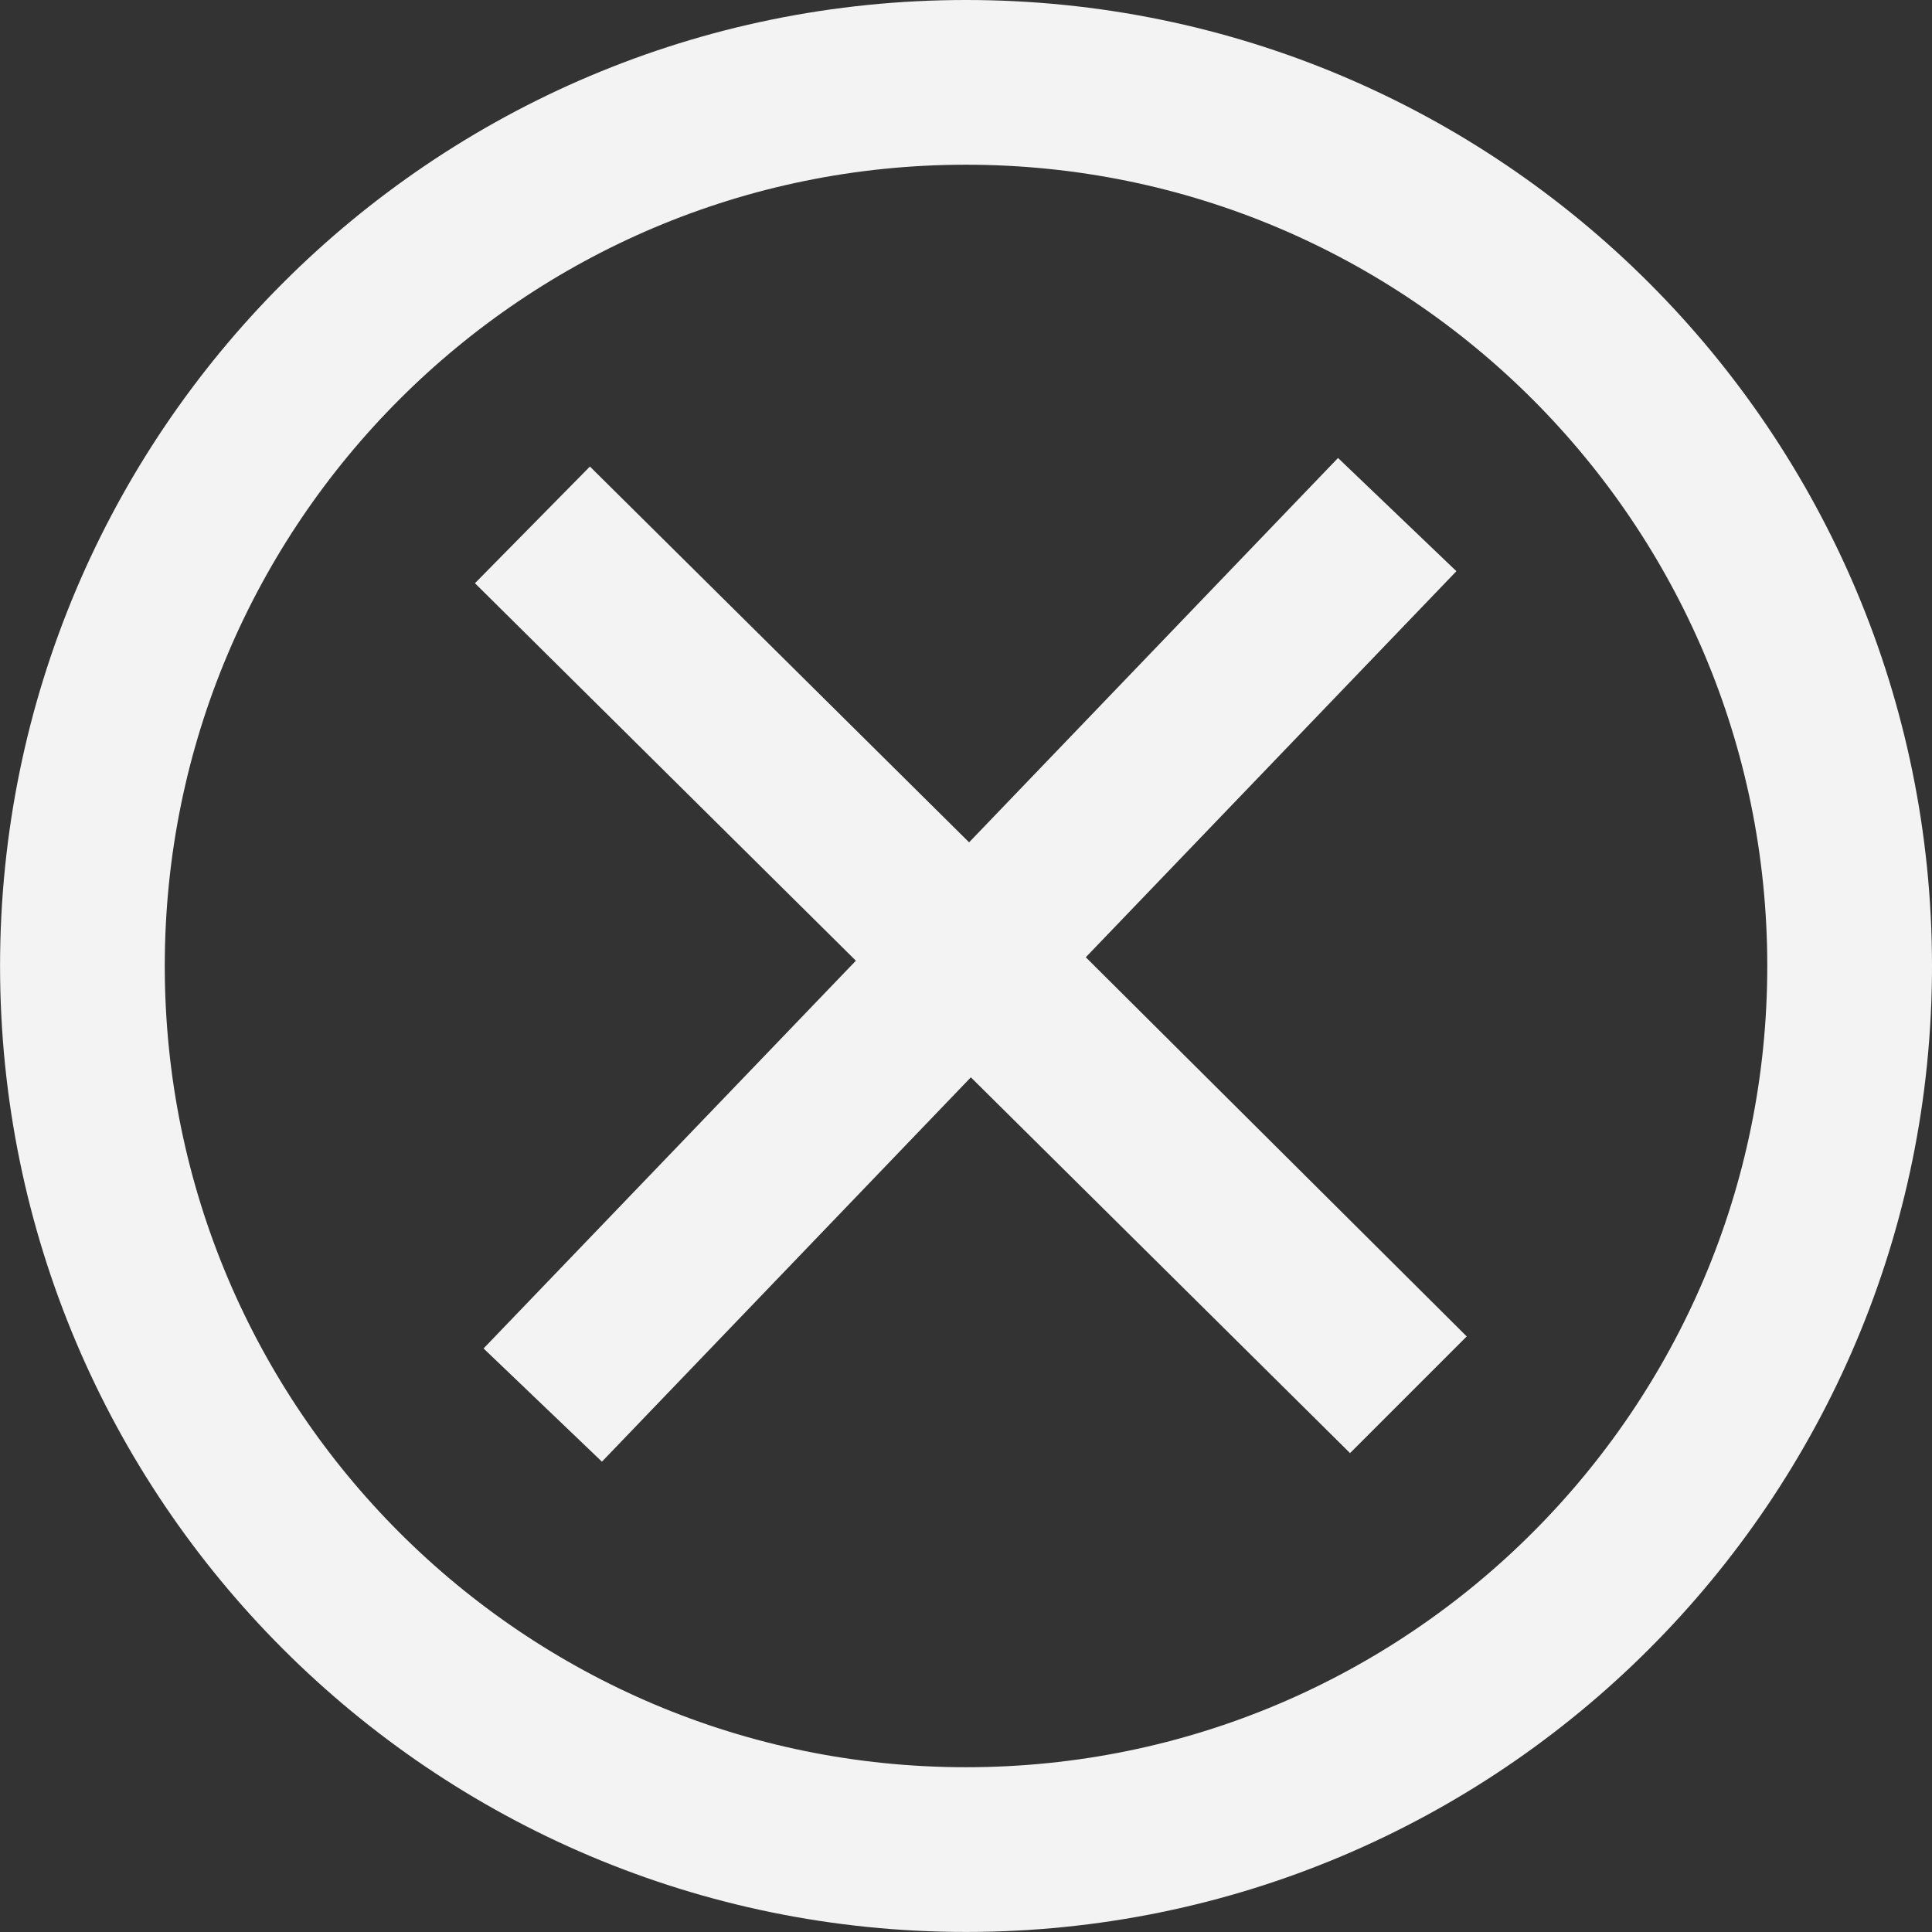
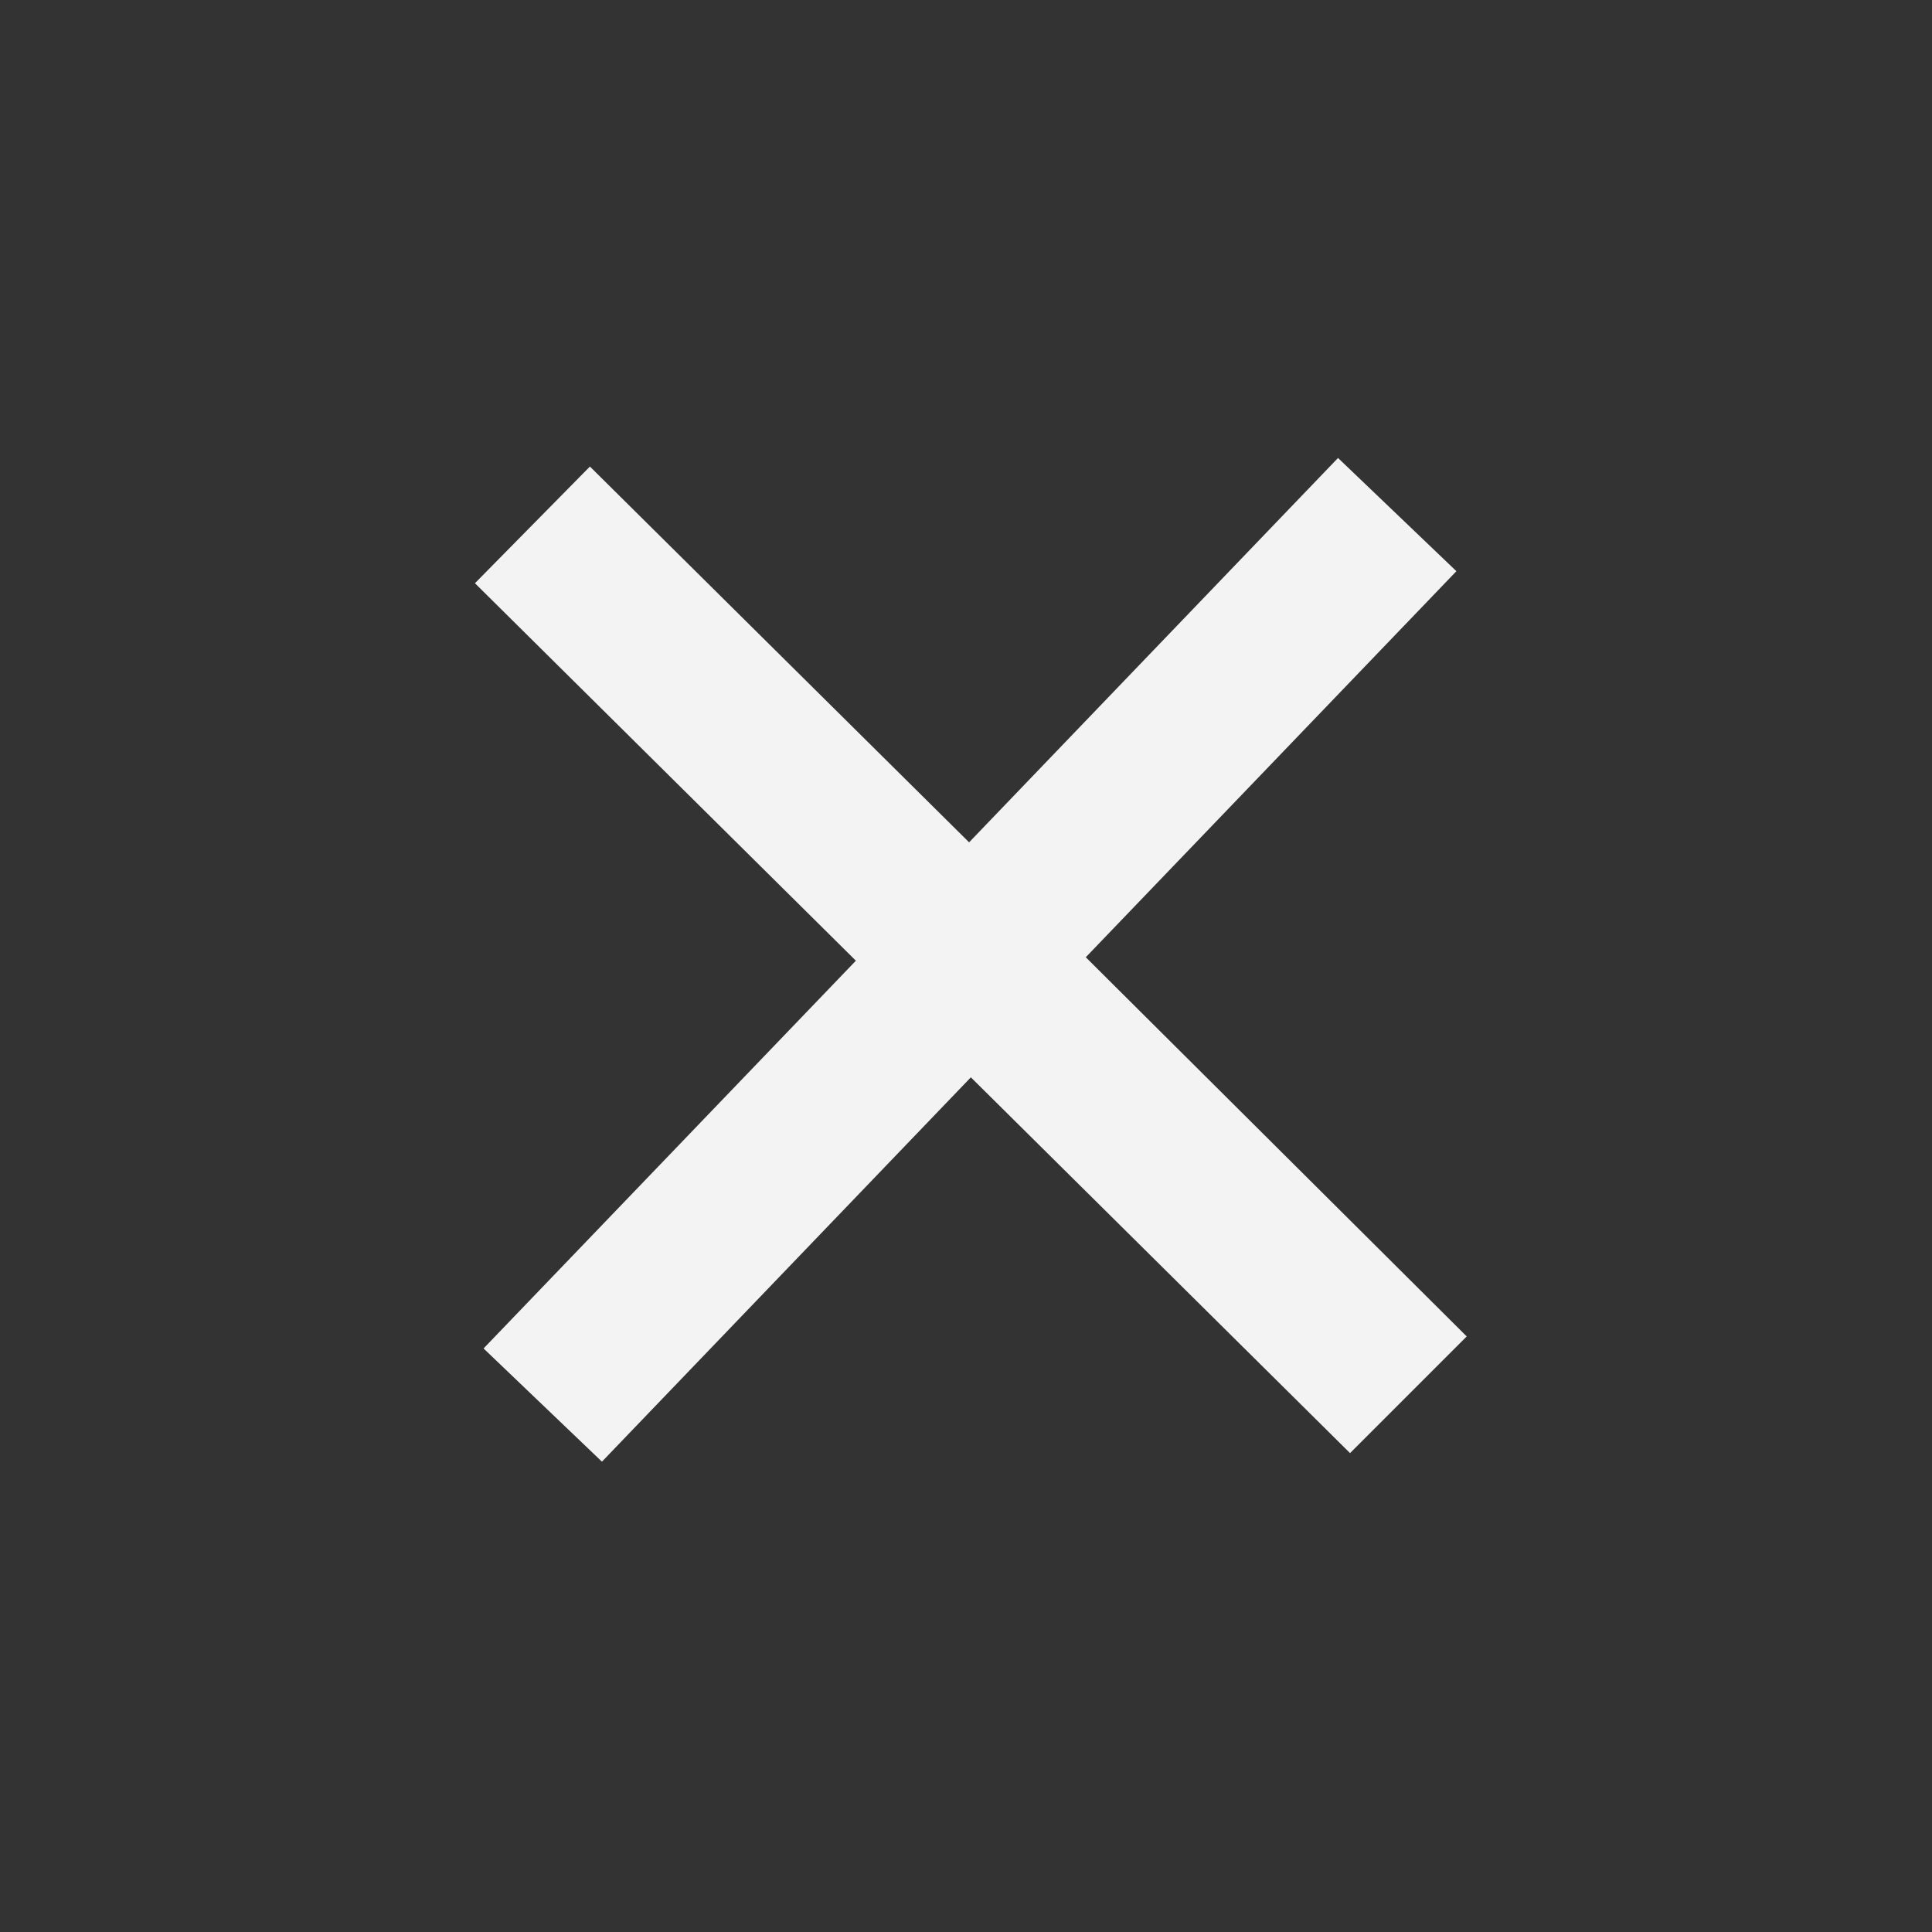
<svg xmlns="http://www.w3.org/2000/svg" xmlns:ns1="http://www.inkscape.org/namespaces/inkscape" xmlns:ns2="http://sodipodi.sourceforge.net/DTD/sodipodi-0.dtd" width="35.187" height="35.187" id="svg4603" version="1.1" ns1:version="0.48.4 r9943 custom" ns2:docname="LightBlueClose.svg">
  <rect width="100%" height="100%" fill="#333333" stroke="none" />
  <defs id="defs4605">
    <ns1:path-effect is_visible="true" id="path-effect5153" effect="spiro" />
    <ns1:path-effect effect="spiro" id="path-effect5149" is_visible="true" />
    <ns1:path-effect effect="spiro" id="path-effect4613" is_visible="true" />
  </defs>
  <ns2:namedview id="base" pagecolor="#ffffff" bordercolor="#666666" borderopacity="1.0" ns1:pageopacity="0.0" ns1:pageshadow="2" ns1:zoom="14.217822" ns1:cx="36.686715" ns1:cy="7.8005261" ns1:document-units="px" ns1:current-layer="layer1" showgrid="false" fit-margin-top="0" fit-margin-left="0" fit-margin-right="0" fit-margin-bottom="0" showborder="false" ns1:showpageshadow="false" ns1:window-width="1440" ns1:window-height="852" ns1:window-x="0" ns1:window-y="22" ns1:window-maximized="0" />
  <g ns1:label="Layer 1" ns1:groupmode="layer" id="layer1" transform="translate(-503.693,-574.971)">
-     <path ns2:type="arc" style="fill:none;stroke:#f3f3f3;stroke-width:3;stroke-miterlimit:4;stroke-opacity:1;stroke-dasharray:none" id="path5145" ns2:cx="526.29688" ns2:cy="596.81512" ns2:rx="16.093313" ns2:ry="16.093313" d="m 542.39,596.815 c 0,8.888 -7.205,16.093 -16.093,16.093 -8.888,0 -16.093,-7.205 -16.093,-16.093 0,-8.888 7.205,-16.093 16.093,-16.093 8.888,0 16.093,7.205 16.093,16.093 z" transform="translate(-5.01,-4.251)" />
    <path style="font-size:medium;font-style:normal;font-variant:normal;font-weight:normal;font-stretch:normal;text-indent:0;text-align:start;text-decoration:none;line-height:normal;letter-spacing:normal;word-spacing:normal;text-transform:none;direction:ltr;block-progression:tb;writing-mode:lr-tb;text-anchor:start;baseline-shift:baseline;color:#000000;fill:#f3f3f3;fill-opacity:1;stroke:none;stroke-width:3;marker:none;visibility:visible;display:inline;overflow:visible;enable-background:accumulate;font-family:Sans;-inkscape-font-specification:Sans" d="m 528.062,583.312 -6.719,7 -6.906,-6.844 -2.094,2.125 6.938,6.875 -6.781,7.062 2.156,2.062 6.719,-7 6.906,6.844 2.125,-2.125 -6.938,-6.906 6.75,-7.031 -2.156,-2.062 z" id="path5151" ns1:connector-curvature="0" />
  </g>
</svg>